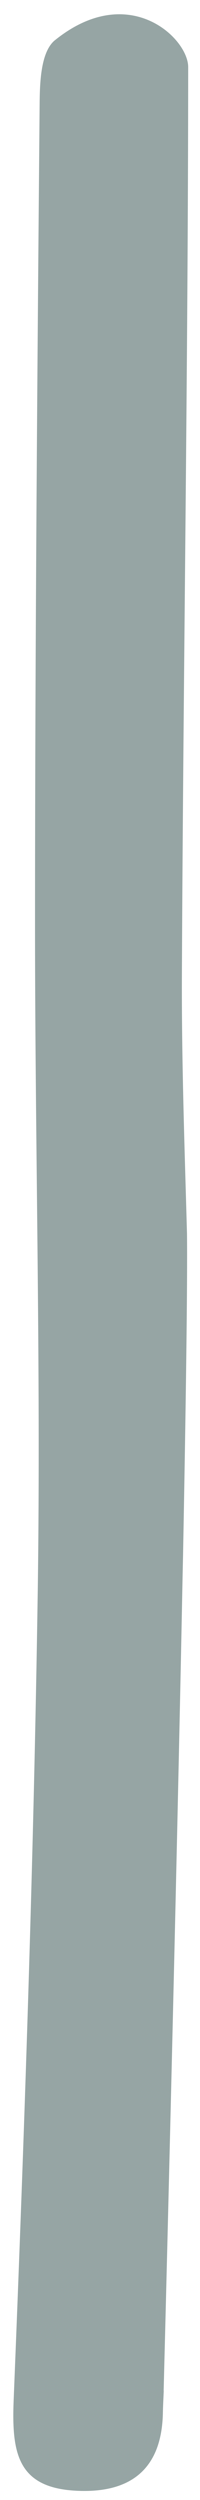
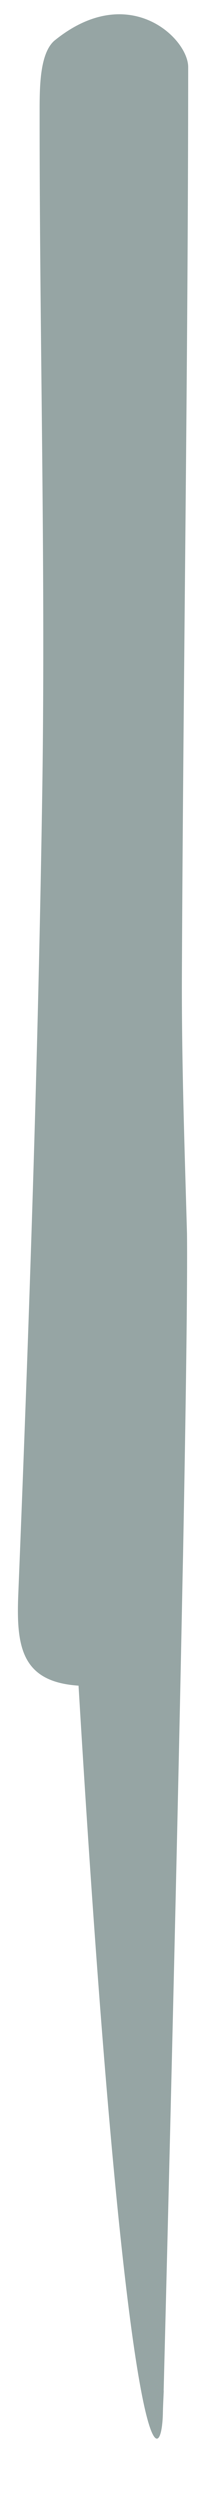
<svg xmlns="http://www.w3.org/2000/svg" version="1.1" id="Livello_1" x="0px" y="0px" width="24.167px" height="301.083px" viewBox="0 0 24.167 301.083" enable-background="new 0 0 24.167 301.083" xml:space="preserve">
-   <path fill="#96A5A4" d="M19.68,290.67c0.015-0.898,0.071-1.842,0.106-2.751l-0.011-0.021c0,0,1.307-50.155,2.147-90.978  c0.068-3.272,0.126-6.503,0.197-9.628c0.335-17.733,0.544-32.496,0.476-38.738c-0.28-10.084-0.667-20.768-0.613-31.626  c0.168-36.274,0.742-72.552,0.758-108.854C22.732,4.57,15.469-2.369,6.534,4.928c-1.625,1.474-1.727,5.074-1.747,7.712  c-0.28,32.329-0.542,64.634-0.555,96.942c-0.029,27.277,0.719,54.598,0.332,81.847c-0.489,32.614-1.607,65.175-2.919,97.753  c-0.231,6.143,0.456,10.317,7.29,10.769C15.322,300.365,19.513,297.775,19.68,290.67z" />
+   <path fill="#96A5A4" d="M19.68,290.67c0.015-0.898,0.071-1.842,0.106-2.751l-0.011-0.021c0,0,1.307-50.155,2.147-90.978  c0.068-3.272,0.126-6.503,0.197-9.628c0.335-17.733,0.544-32.496,0.476-38.738c-0.28-10.084-0.667-20.768-0.613-31.626  c0.168-36.274,0.742-72.552,0.758-108.854C22.732,4.57,15.469-2.369,6.534,4.928c-1.625,1.474-1.727,5.074-1.747,7.712  c-0.029,27.277,0.719,54.598,0.332,81.847c-0.489,32.614-1.607,65.175-2.919,97.753  c-0.231,6.143,0.456,10.317,7.29,10.769C15.322,300.365,19.513,297.775,19.68,290.67z" />
</svg>